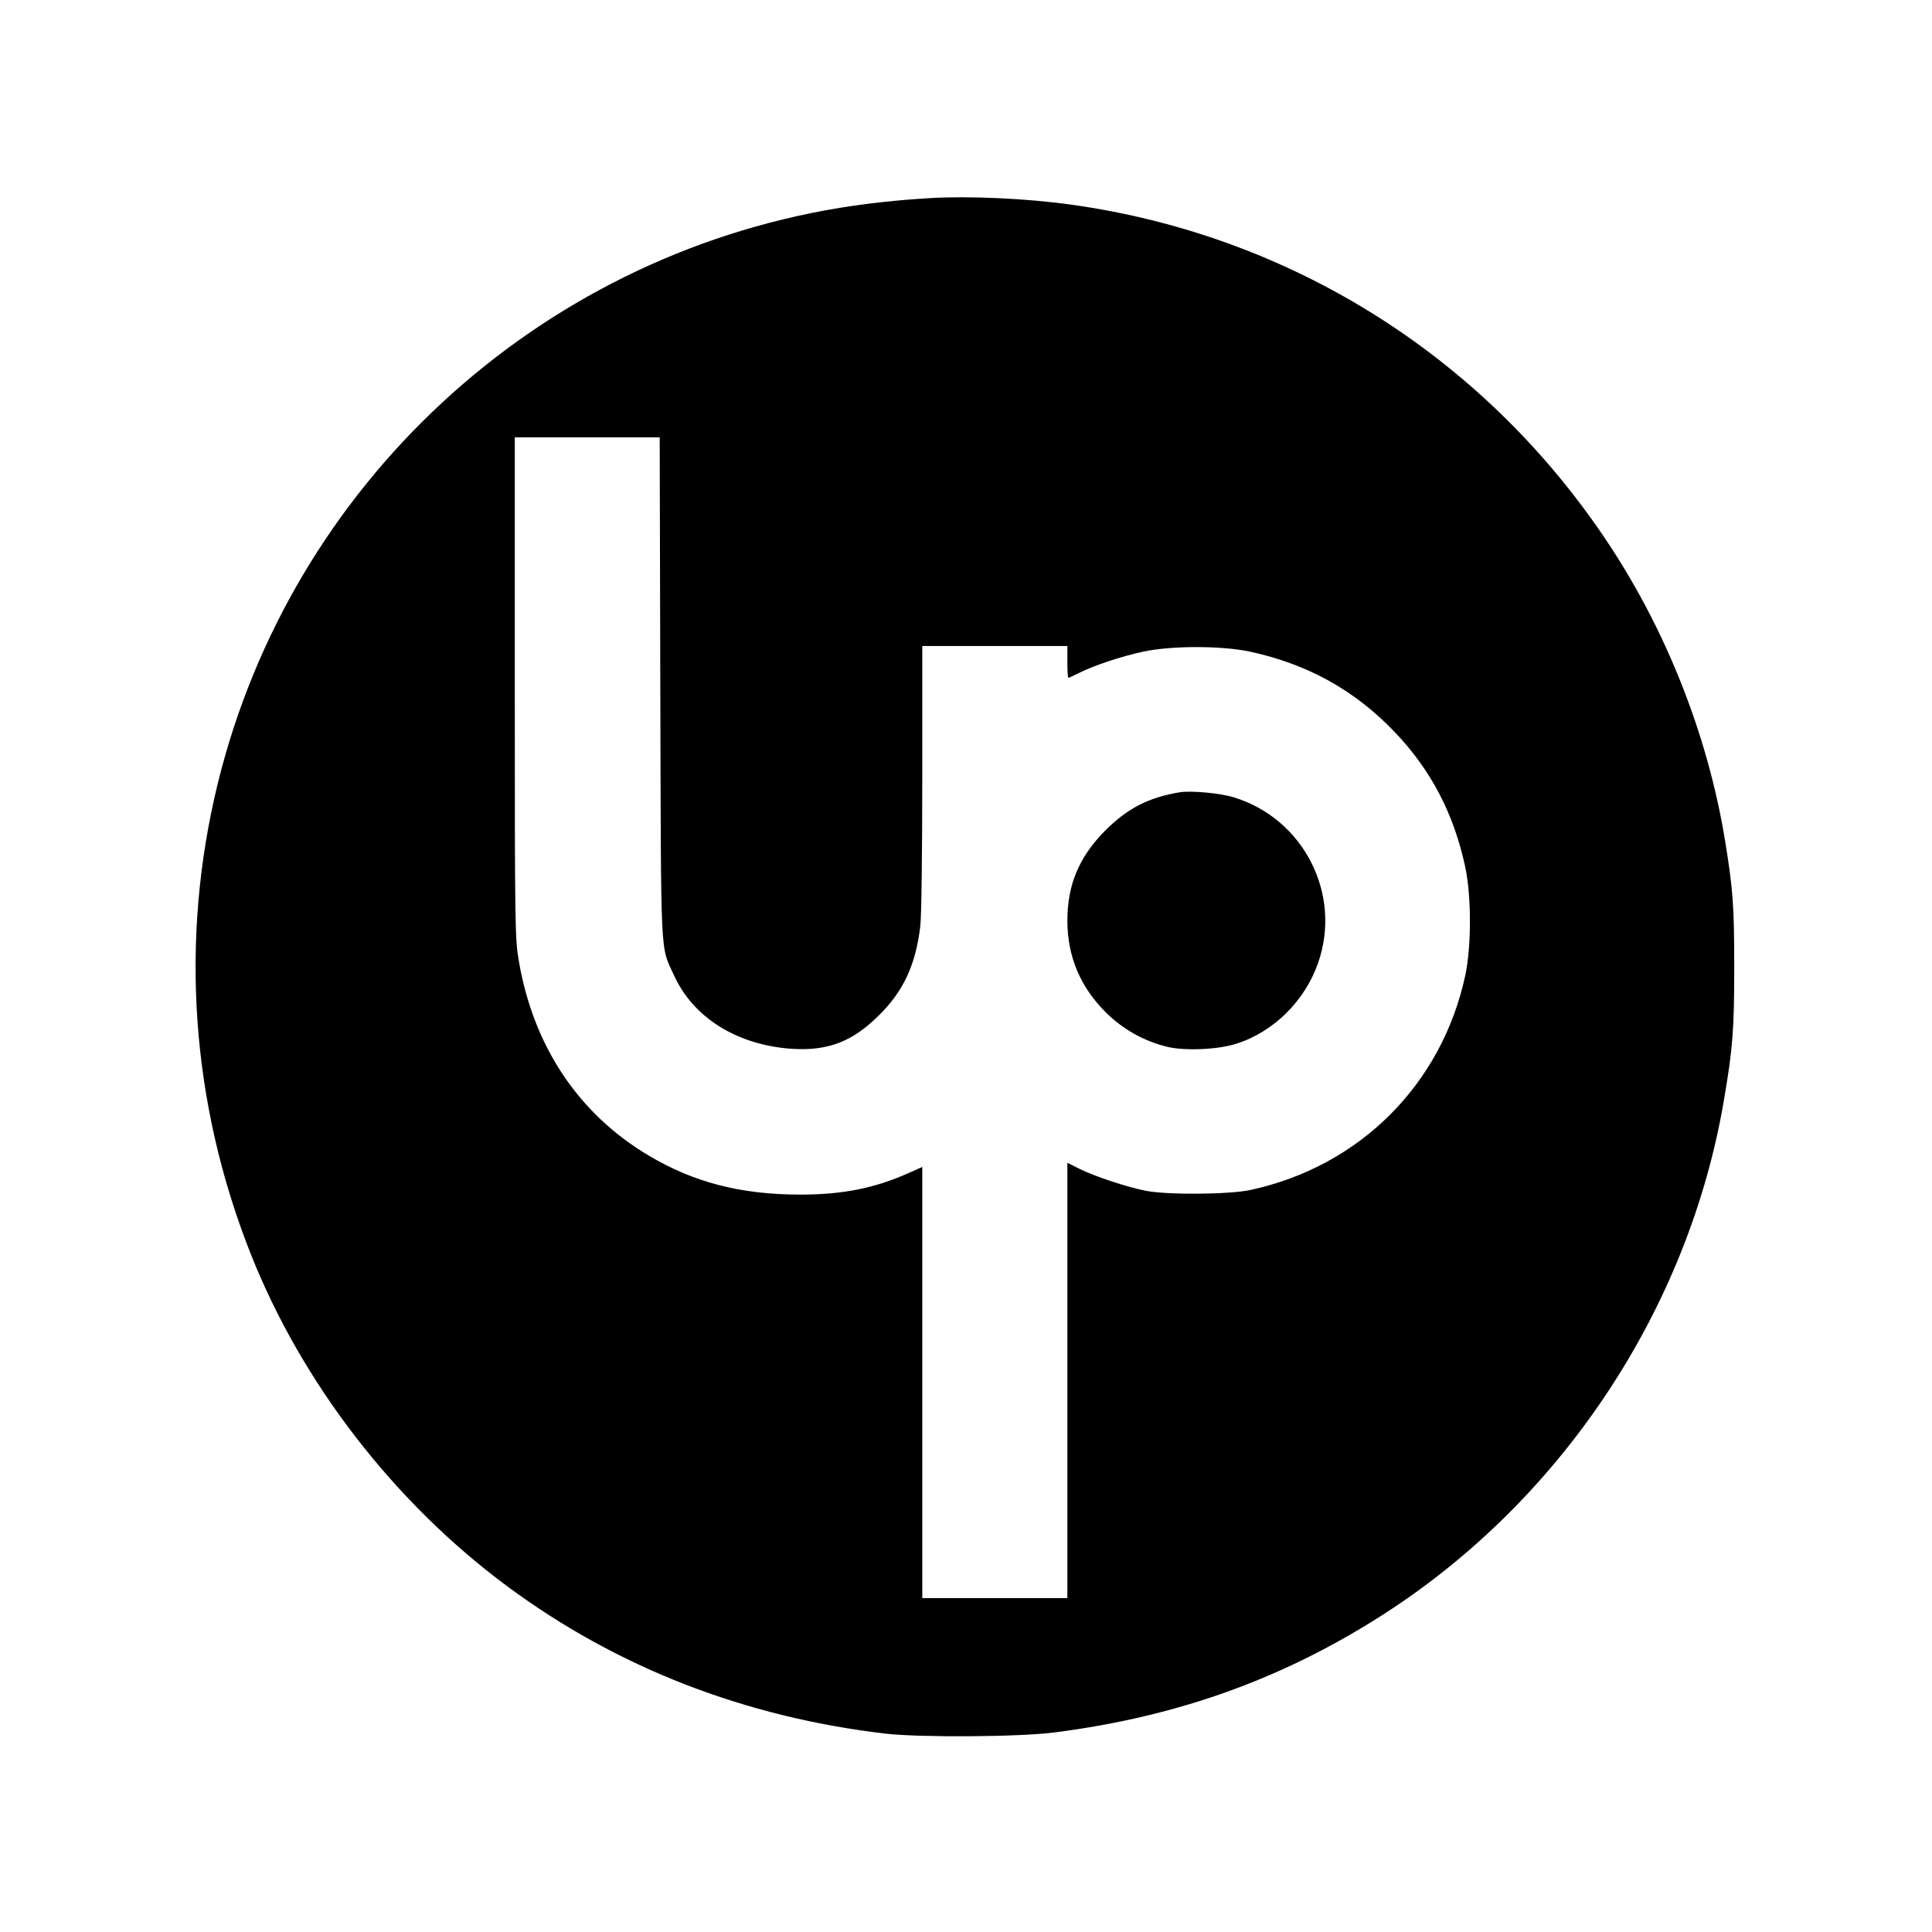
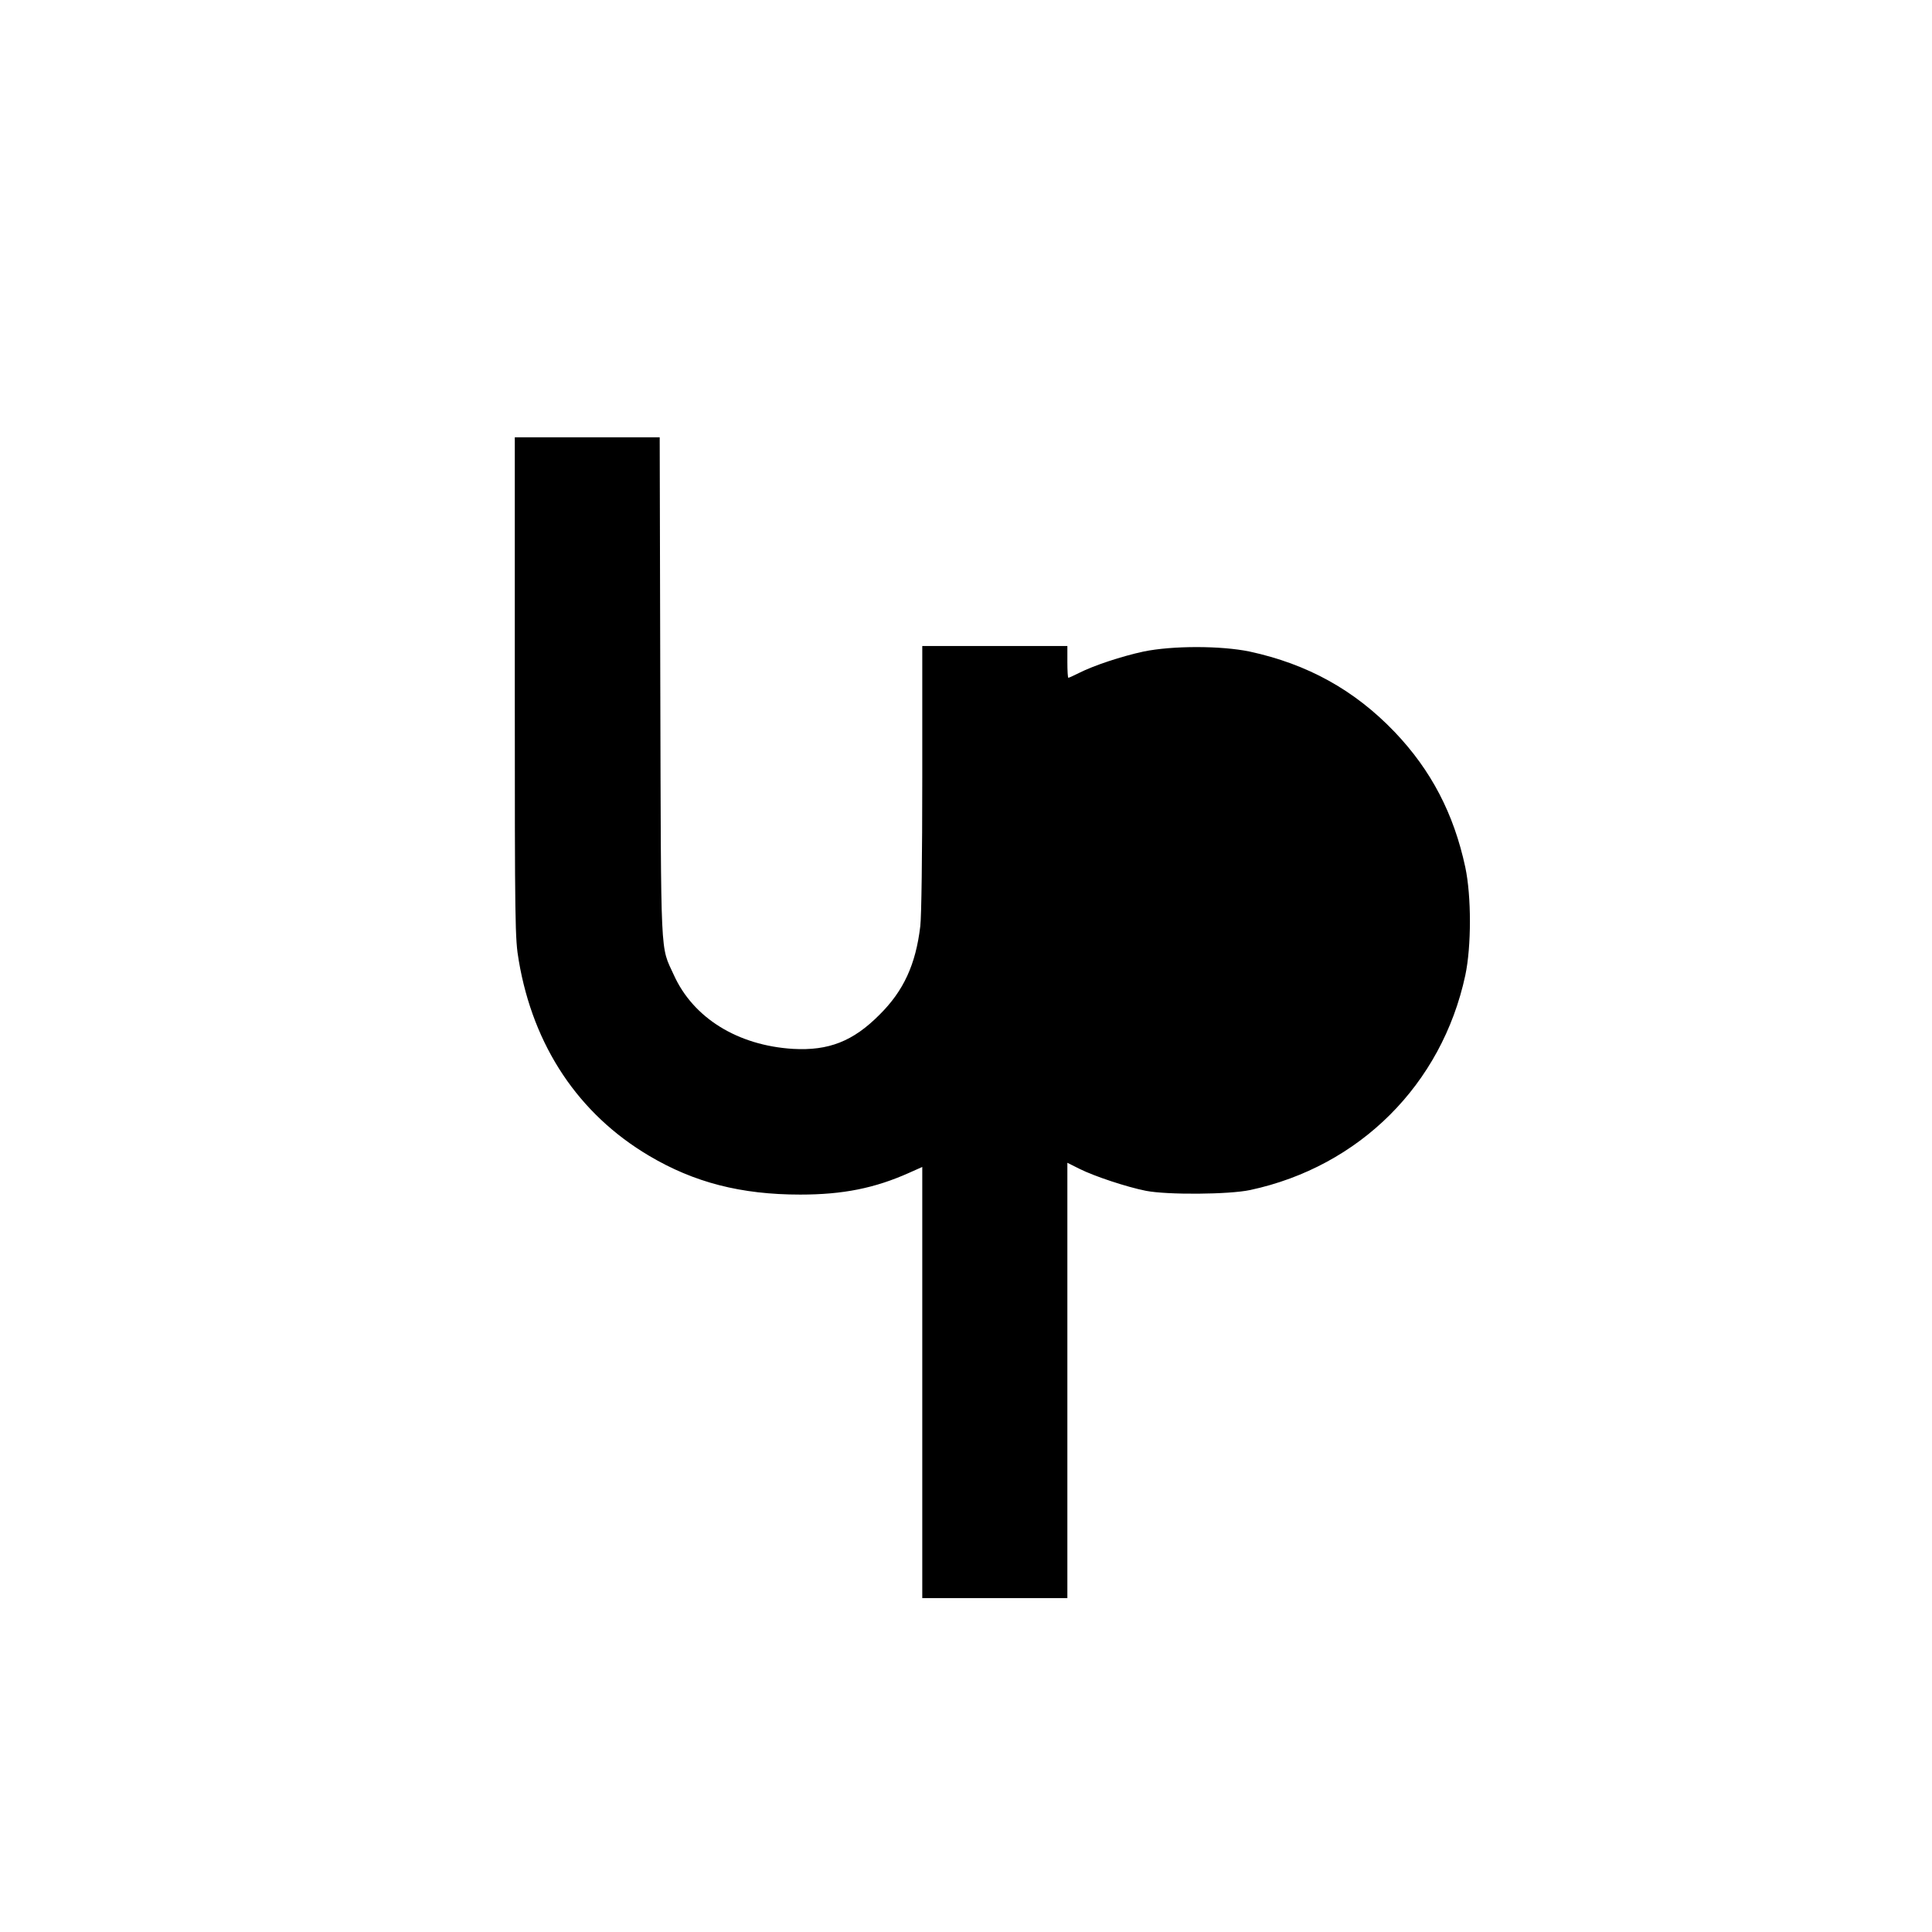
<svg xmlns="http://www.w3.org/2000/svg" version="1.0" width="972pt" height="972pt" viewBox="0 0 972 972" preserveAspectRatio="xMidYMid meet">
  <g transform="translate(0,972) scale(0.1,-0.1)" fill="#000000" stroke="none">
-     <path d="M4675 8723 c-157 -9 -318 -27 -452 -49 -1525 -251 -2758 -1393 -3127 -2894 -193 -788 -136 -1609 166 -2370 257 -648 721 -1250 1293 -1673 549 -406 1191 -656 1900 -739 171 -20 676 -17 850 6 626 80 1161 274 1669 603 894 580 1524 1537 1700 2583 44 258 51 351 51 665 0 305 -6 390 -46 635 -88 538 -302 1076 -610 1530 -621 917 -1584 1517 -2677 1670 -227 32 -519 45 -717 33z m-1353 -2460 c4 -1393 -1 -1297 68 -1448 98 -217 322 -355 600 -372 179 -10 302 38 435 172 121 120 182 252 205 445 6 50 10 358 10 747 l0 663 365 0 365 0 0 -80 c0 -44 2 -80 5 -80 3 0 27 11 53 24 75 38 214 84 325 108 145 30 389 30 534 0 291 -63 527 -193 730 -405 183 -192 297 -410 355 -680 31 -146 31 -398 0 -544 -118 -549 -532 -962 -1082 -1080 -107 -23 -418 -25 -525 -4 -96 19 -259 73 -333 110 l-62 31 0 -1095 0 -1095 -365 0 -365 0 0 1085 0 1084 -65 -29 c-174 -78 -334 -110 -549 -110 -298 0 -534 61 -760 195 -355 210 -583 551 -656 982 -19 110 -20 169 -20 1374 l0 1259 365 0 364 0 3 -1257z" />
-     <path d="M5935 5734 c-156 -26 -262 -80 -375 -193 -131 -132 -190 -272 -190 -453 0 -178 64 -332 192 -460 85 -85 191 -145 308 -174 87 -22 259 -15 350 15 189 60 346 217 412 408 120 346 -74 725 -426 832 -69 21 -212 34 -271 25z" />
+     <path d="M4675 8723 z m-1353 -2460 c4 -1393 -1 -1297 68 -1448 98 -217 322 -355 600 -372 179 -10 302 38 435 172 121 120 182 252 205 445 6 50 10 358 10 747 l0 663 365 0 365 0 0 -80 c0 -44 2 -80 5 -80 3 0 27 11 53 24 75 38 214 84 325 108 145 30 389 30 534 0 291 -63 527 -193 730 -405 183 -192 297 -410 355 -680 31 -146 31 -398 0 -544 -118 -549 -532 -962 -1082 -1080 -107 -23 -418 -25 -525 -4 -96 19 -259 73 -333 110 l-62 31 0 -1095 0 -1095 -365 0 -365 0 0 1085 0 1084 -65 -29 c-174 -78 -334 -110 -549 -110 -298 0 -534 61 -760 195 -355 210 -583 551 -656 982 -19 110 -20 169 -20 1374 l0 1259 365 0 364 0 3 -1257z" />
  </g>
</svg>